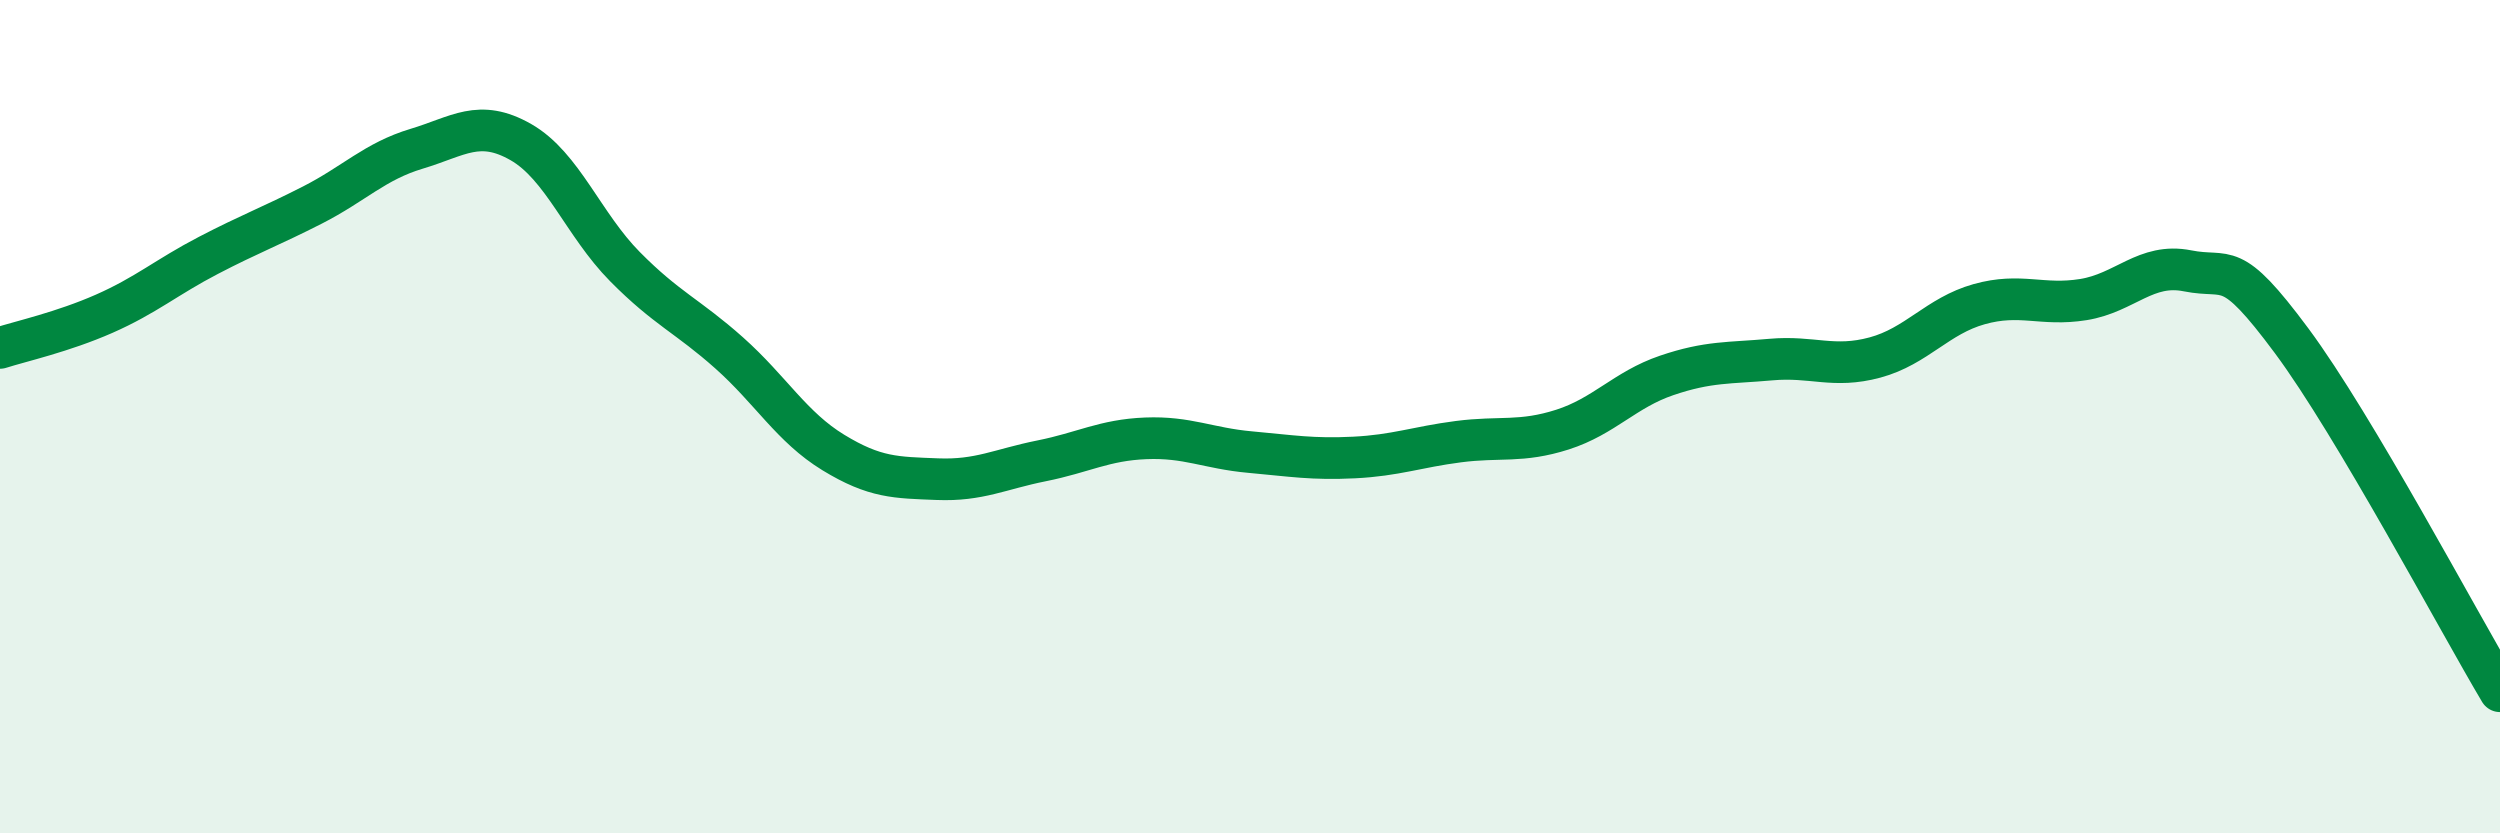
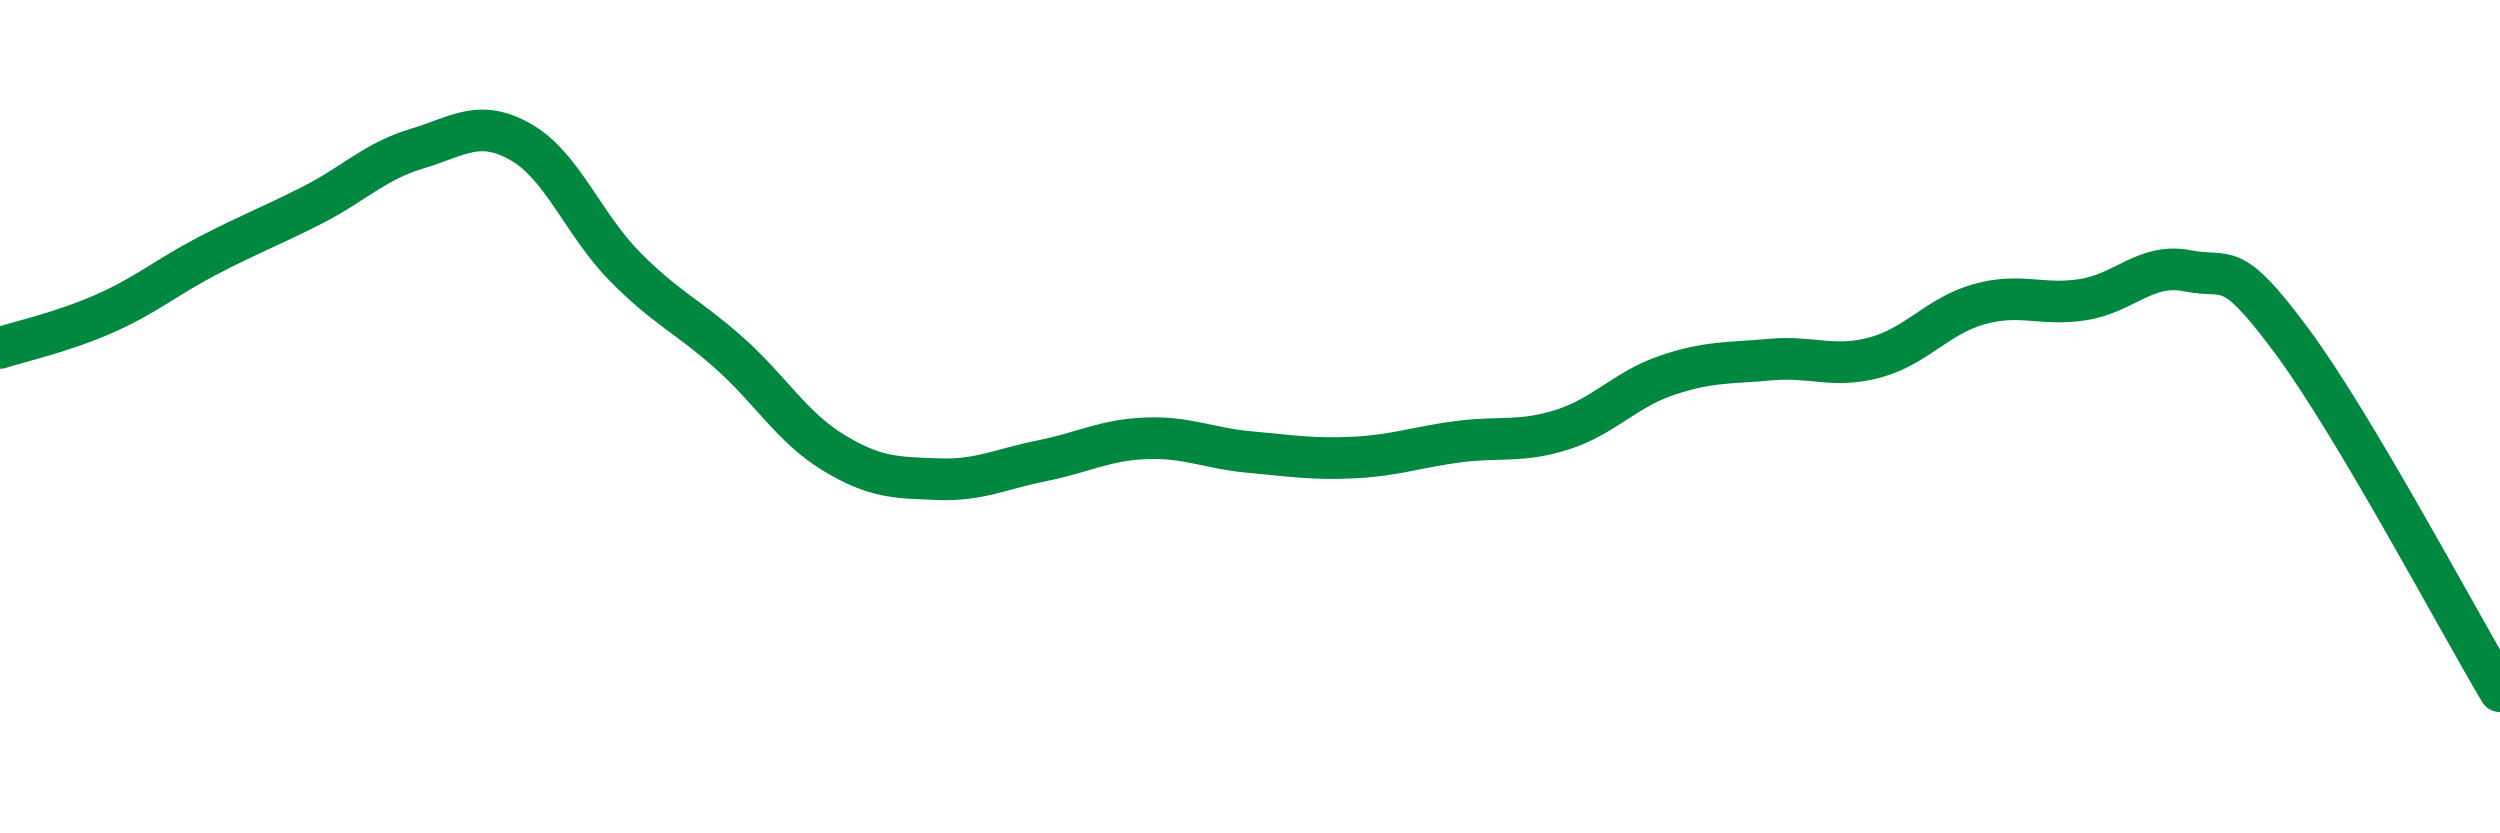
<svg xmlns="http://www.w3.org/2000/svg" width="60" height="20" viewBox="0 0 60 20">
-   <path d="M 0,8.35 C 0.5,8.19 1.5,7.97 2.5,7.53 C 3.5,7.09 4,6.65 5,6.13 C 6,5.61 6.5,5.43 7.5,4.92 C 8.5,4.41 9,3.87 10,3.57 C 11,3.27 11.5,2.84 12.5,3.41 C 13.5,3.98 14,5.39 15,6.4 C 16,7.41 16.5,7.58 17.5,8.47 C 18.5,9.36 19,10.25 20,10.86 C 21,11.47 21.5,11.46 22.5,11.5 C 23.5,11.54 24,11.26 25,11.06 C 26,10.86 26.5,10.56 27.5,10.52 C 28.5,10.48 29,10.76 30,10.85 C 31,10.94 31.5,11.03 32.5,10.98 C 33.5,10.93 34,10.73 35,10.6 C 36,10.47 36.5,10.63 37.5,10.31 C 38.5,9.99 39,9.35 40,9.01 C 41,8.67 41.5,8.72 42.5,8.63 C 43.5,8.54 44,8.85 45,8.58 C 46,8.31 46.5,7.58 47.5,7.3 C 48.5,7.02 49,7.35 50,7.19 C 51,7.03 51.5,6.3 52.5,6.5 C 53.5,6.7 53.5,6.16 55,8.18 C 56.5,10.2 59,14.91 60,16.59L60 20L0 20Z" fill="#008740" opacity="0.1" stroke-linecap="round" stroke-linejoin="round" />
  <path d="M 0,8.35 C 0.5,8.19 1.5,7.97 2.5,7.53 C 3.5,7.09 4,6.65 5,6.13 C 6,5.61 6.5,5.43 7.5,4.92 C 8.5,4.41 9,3.87 10,3.57 C 11,3.27 11.5,2.84 12.5,3.41 C 13.5,3.98 14,5.39 15,6.4 C 16,7.41 16.5,7.58 17.5,8.47 C 18.5,9.36 19,10.25 20,10.86 C 21,11.47 21.5,11.46 22.5,11.5 C 23.5,11.54 24,11.26 25,11.06 C 26,10.86 26.5,10.56 27.5,10.52 C 28.5,10.48 29,10.76 30,10.85 C 31,10.94 31.5,11.03 32.5,10.98 C 33.5,10.93 34,10.73 35,10.6 C 36,10.47 36.5,10.63 37.5,10.31 C 38.5,9.99 39,9.35 40,9.01 C 41,8.67 41.5,8.72 42.5,8.63 C 43.5,8.54 44,8.85 45,8.58 C 46,8.31 46.5,7.58 47.5,7.3 C 48.5,7.02 49,7.35 50,7.19 C 51,7.03 51.5,6.3 52.5,6.5 C 53.5,6.7 53.5,6.16 55,8.18 C 56.5,10.2 59,14.91 60,16.59" stroke="#008740" stroke-width="1" fill="none" stroke-linecap="round" stroke-linejoin="round" />
</svg>